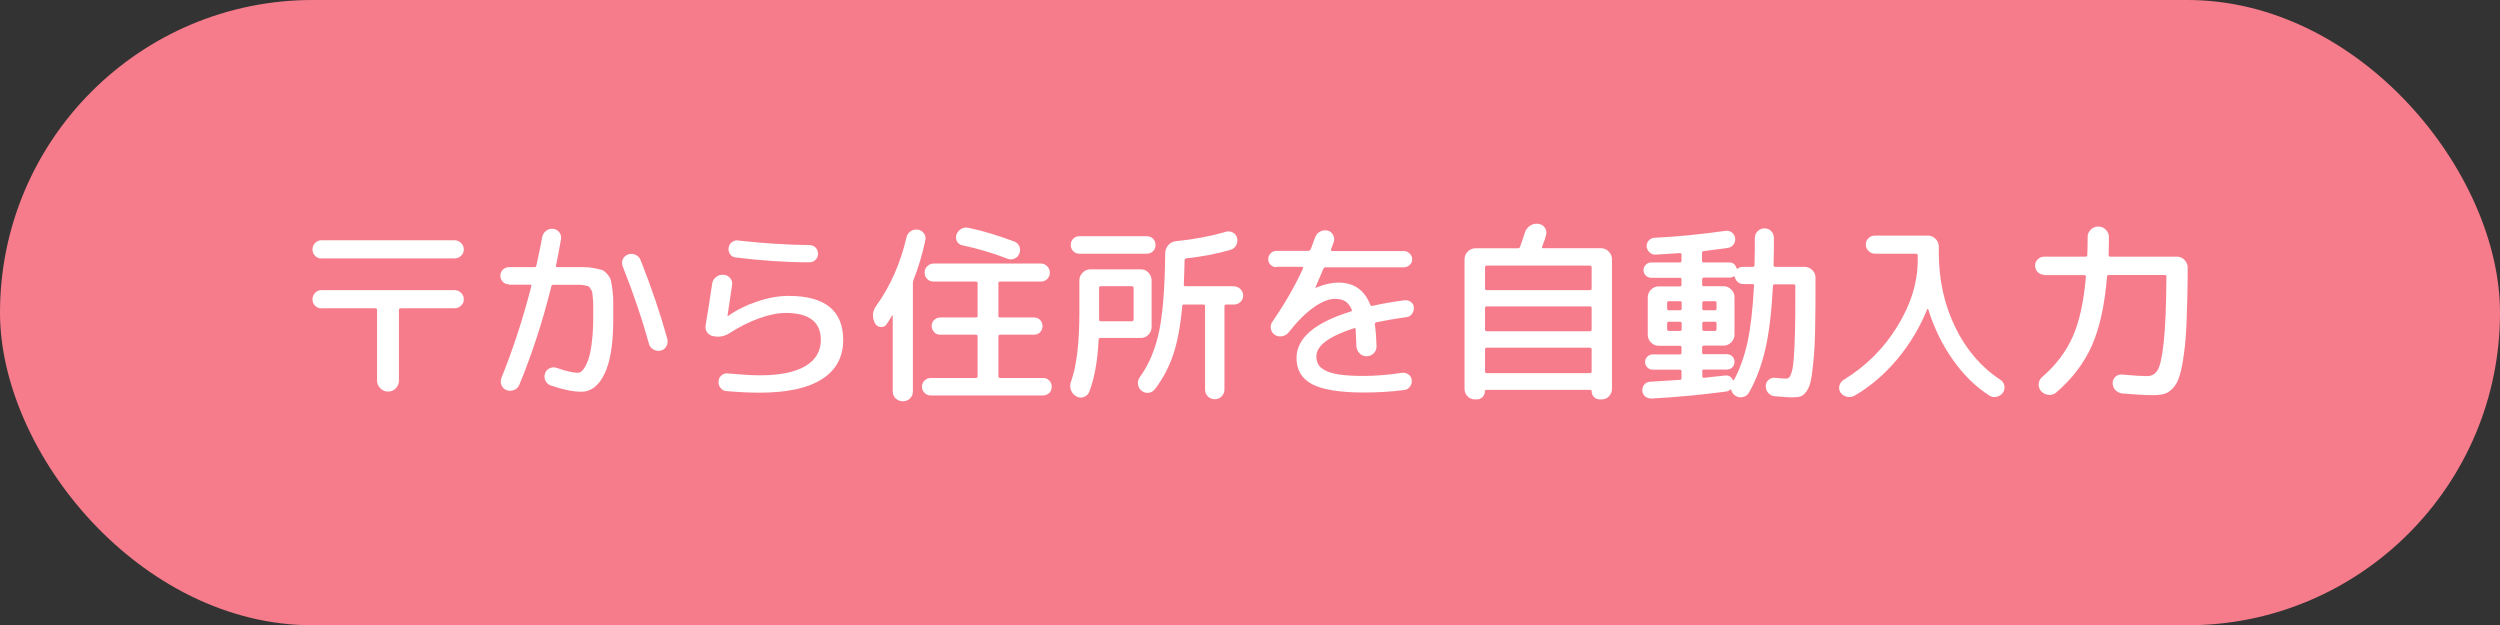
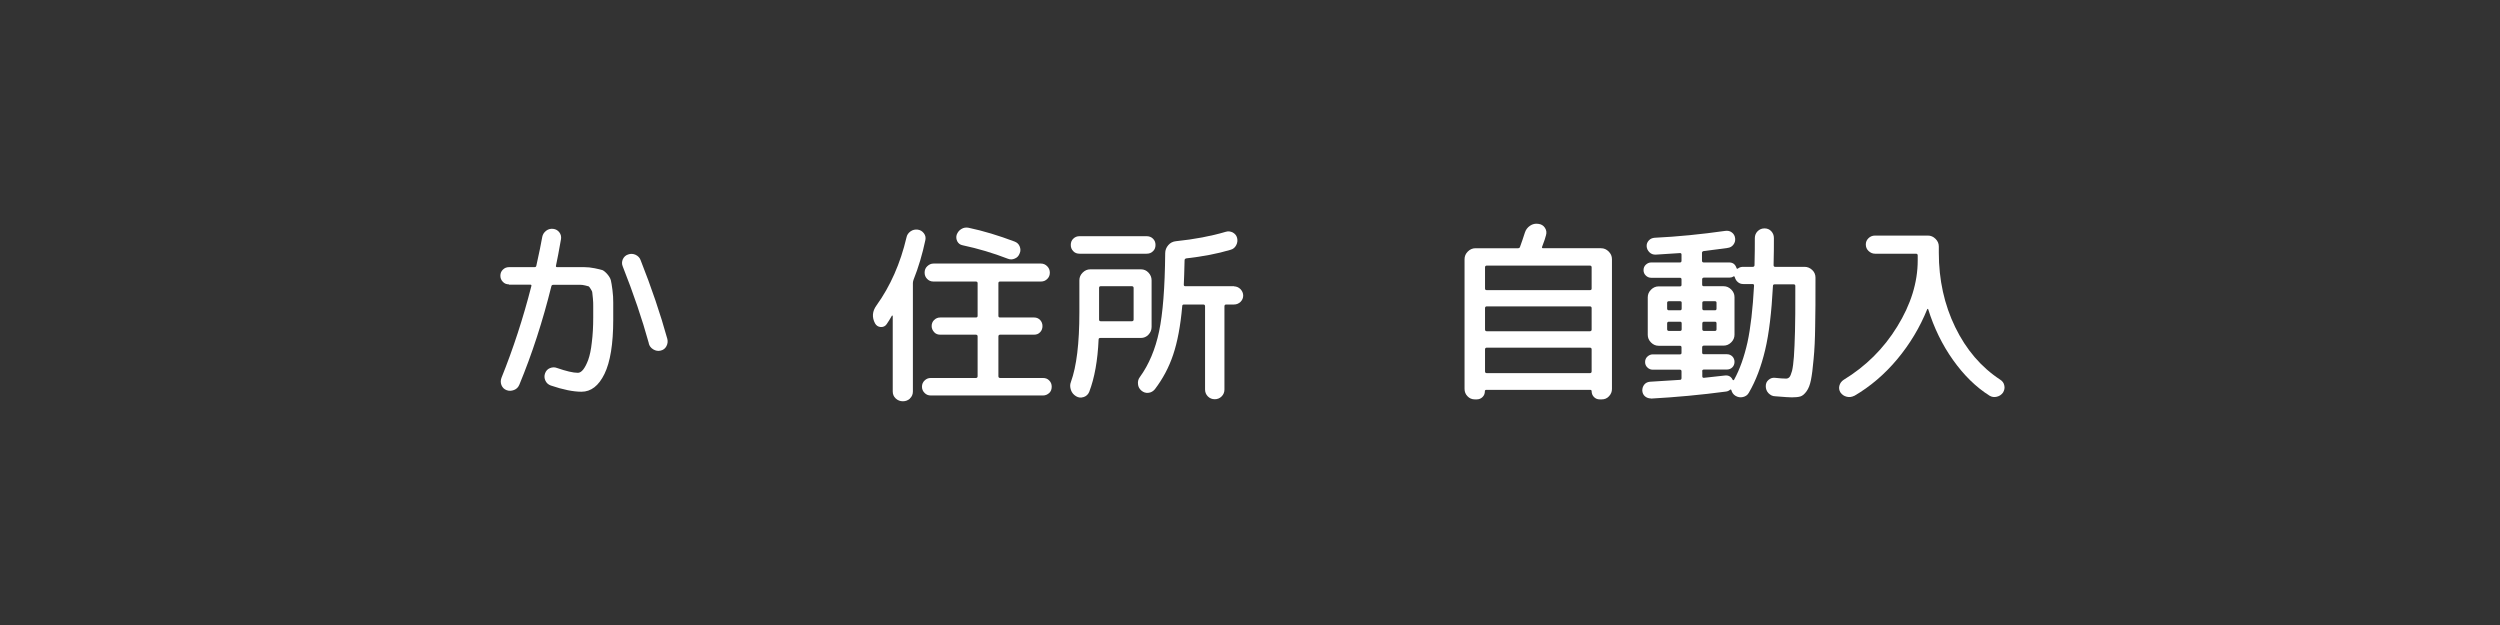
<svg xmlns="http://www.w3.org/2000/svg" id="_レイヤー_2" data-name="レイヤー 2" viewBox="0 0 159.93 40">
  <rect x="0" y="0" width="159.93" height="40" fill="#333333" stroke="none" />
  <defs>
    <style>
      .cls-1 {
        fill: #fff;
      }

      .cls-1, .cls-2 {
        stroke-width: 0px;
      }

      .cls-2 {
        fill: #f77c8b;
      }
    </style>
  </defs>
  <g id="_テキスト" data-name="テキスト">
-     <rect class="cls-2" x="0" y="0" width="159.93" height="40" rx="20" ry="20" />
    <g>
-       <path class="cls-1" d="m20.57,16.54c-.16,0-.3-.06-.41-.17s-.17-.25-.17-.41.06-.3.17-.42c.11-.11.25-.17.4-.17h8.52c.16,0,.29.06.41.17.12.11.18.25.18.42s-.06.29-.17.4c-.12.11-.25.17-.42.17h-8.52Zm0,3.19c-.16,0-.3-.06-.41-.17s-.17-.25-.17-.41.06-.3.17-.42c.11-.11.25-.17.4-.17h8.52c.16,0,.29.06.41.17.12.11.18.25.18.42s-.06.29-.17.4c-.12.11-.25.17-.42.17h-3.45c-.07,0-.11.04-.11.11v4.52c0,.19-.07.35-.2.49-.13.14-.3.21-.48.21h-.02c-.19,0-.35-.07-.49-.21-.14-.14-.21-.3-.21-.49v-4.52c0-.07-.03-.11-.1-.11h-3.46Z" />
      <path class="cls-1" d="m32.56,18.19c-.16,0-.29-.05-.39-.16-.11-.11-.16-.24-.16-.39s.05-.29.16-.39c.11-.11.24-.16.39-.16h1.63c.07,0,.11-.03.12-.09.18-.82.31-1.43.38-1.85.03-.16.12-.29.25-.39s.28-.14.45-.12c.16.02.29.09.39.22.1.13.13.27.11.43-.13.75-.24,1.32-.32,1.69-.02.07,0,.11.07.11h1.74c.2,0,.42.02.66.07s.41.09.5.12c.09.04.2.13.32.27s.19.27.22.39.06.32.1.61c.04.29.05.56.05.81v1.1c0,1.54-.19,2.7-.56,3.46s-.86,1.14-1.47,1.14c-.52,0-1.18-.13-1.97-.4-.16-.06-.27-.16-.34-.31-.07-.15-.08-.31-.02-.47.06-.16.16-.27.31-.33s.3-.07.45-.01c.58.2,1.03.31,1.34.31.11,0,.23-.07.34-.21.11-.14.22-.35.32-.62.1-.28.18-.65.23-1.12.06-.47.09-1,.09-1.6v-.7c0-.14,0-.31-.02-.5-.02-.2-.03-.32-.04-.38,0-.06-.04-.14-.1-.23-.06-.1-.1-.15-.13-.17-.03-.01-.11-.03-.23-.06-.12-.03-.22-.04-.3-.04h-1.73c-.07,0-.12.03-.13.1-.55,2.22-1.23,4.32-2.05,6.3-.07.16-.18.27-.34.33s-.32.07-.47.01c-.16-.06-.26-.16-.33-.32-.06-.15-.06-.31,0-.47.75-1.86,1.39-3.82,1.91-5.86.02-.07,0-.1-.07-.1h-1.37Zm8.95,3.78c-.43-1.56-.99-3.2-1.67-4.92-.07-.16-.06-.31,0-.46.07-.15.18-.26.34-.31.16-.06.33-.05.48.02s.27.19.32.34c.7,1.77,1.27,3.45,1.71,5.04.04.16.02.32-.06.47s-.2.24-.37.28c-.16.04-.32.01-.47-.08-.15-.09-.25-.22-.29-.39Z" />
-       <path class="cls-1" d="m45.61,21.51c-.16-.04-.29-.13-.38-.26-.09-.13-.12-.28-.09-.44.14-.83.28-1.72.42-2.67.02-.17.11-.31.25-.42.14-.11.3-.16.48-.14.17,0,.31.08.42.21s.15.29.12.46c-.13.91-.23,1.56-.29,1.95,0,.02,0,.02.01.02h.02c.53-.38,1.15-.69,1.86-.93.71-.24,1.38-.36,2.02-.36,2.33,0,3.49.94,3.49,2.82,0,1.09-.45,1.92-1.35,2.5-.9.58-2.23.87-3.98.87-.63,0-1.34-.03-2.12-.1-.16,0-.29-.07-.39-.2-.11-.12-.15-.27-.13-.43,0-.15.07-.28.19-.38s.25-.14.41-.12c.87.08,1.55.12,2.05.12,1.28,0,2.24-.2,2.9-.59.66-.39.99-.95.99-1.68,0-1.14-.75-1.72-2.24-1.72-.5,0-1.07.11-1.7.34-.64.23-1.26.54-1.88.94-.34.22-.7.29-1.05.2Zm1.63-6.12c1.54.17,3.05.27,4.55.29.16,0,.28.05.39.16.1.11.15.24.15.39s-.05.29-.16.39c-.11.11-.24.16-.39.16-1.54,0-3.11-.11-4.71-.31-.16-.02-.28-.08-.36-.2-.09-.12-.12-.26-.1-.41.02-.16.09-.28.21-.37.13-.09.27-.13.42-.11Z" />
-       <path class="cls-1" d="m58.22,25.49c-.13.12-.28.18-.46.18s-.33-.06-.46-.18-.19-.27-.19-.45v-4.82s0-.03-.02-.03c-.01,0-.02,0-.03,0-.12.22-.24.4-.34.55-.09.13-.22.19-.38.18-.16-.01-.28-.09-.36-.23-.21-.39-.18-.78.09-1.15.89-1.24,1.53-2.69,1.92-4.35.03-.16.12-.29.26-.39.14-.1.3-.13.46-.11.16.02.29.1.39.23.1.13.13.27.1.43-.19.9-.44,1.75-.76,2.55-.02.07-.04.13-.04.2v6.94c0,.18-.06.33-.19.45Zm8.5-1.31c.16,0,.3.05.4.16.11.11.16.24.16.4s-.05.3-.16.4-.24.16-.4.16h-7.17c-.16,0-.29-.05-.4-.16s-.17-.24-.17-.4.06-.3.17-.4c.11-.11.24-.16.4-.16h2.88c.07,0,.11-.04.11-.11v-2.55c0-.07-.04-.11-.11-.11h-2.28c-.16,0-.29-.05-.39-.16s-.16-.24-.16-.39.05-.29.16-.39c.11-.11.24-.16.39-.16h2.28c.07,0,.11-.03.11-.1v-2.1c0-.06-.04-.1-.11-.1h-2.72c-.16,0-.3-.06-.4-.17-.11-.11-.16-.24-.16-.4s.05-.3.17-.41.24-.17.4-.17h6.87c.16,0,.29.06.4.17s.17.25.17.41-.05.29-.16.4c-.11.11-.24.17-.41.17h-2.61c-.07,0-.11.03-.11.1v2.1c0,.07.04.1.11.1h2.17c.16,0,.28.05.39.16.1.11.15.24.15.39s-.05.29-.15.39c-.1.11-.23.16-.39.16h-2.17c-.07,0-.11.04-.11.11v2.55c0,.07.04.11.11.11h2.76Zm-2.27-7.63c-.93-.36-1.9-.65-2.89-.86-.16-.03-.27-.12-.34-.25-.07-.14-.08-.28-.04-.42.06-.16.16-.29.3-.37.14-.09.3-.11.46-.08.95.2,1.93.5,2.94.88.16.06.27.16.33.31s.07.3,0,.45c-.06.16-.16.27-.31.33-.15.07-.3.07-.45.01Z" />
+       <path class="cls-1" d="m58.22,25.49c-.13.12-.28.18-.46.18s-.33-.06-.46-.18-.19-.27-.19-.45v-4.82s0-.03-.02-.03c-.01,0-.02,0-.03,0-.12.22-.24.4-.34.55-.09.13-.22.19-.38.18-.16-.01-.28-.09-.36-.23-.21-.39-.18-.78.09-1.15.89-1.24,1.53-2.69,1.92-4.35.03-.16.12-.29.26-.39.14-.1.3-.13.46-.11.16.02.29.1.39.23.1.13.13.27.1.43-.19.9-.44,1.75-.76,2.55-.02.07-.04.13-.04.2v6.94c0,.18-.06.33-.19.45Zm8.5-1.31c.16,0,.3.05.4.16.11.11.16.24.16.4s-.05.3-.16.4-.24.16-.4.16h-7.17c-.16,0-.29-.05-.4-.16s-.17-.24-.17-.4.06-.3.17-.4c.11-.11.24-.16.4-.16h2.88c.07,0,.11-.04.11-.11v-2.55c0-.07-.04-.11-.11-.11h-2.28c-.16,0-.29-.05-.39-.16s-.16-.24-.16-.39.05-.29.16-.39c.11-.11.24-.16.39-.16h2.28c.07,0,.11-.03.11-.1v-2.1c0-.06-.04-.1-.11-.1h-2.72c-.16,0-.3-.06-.4-.17-.11-.11-.16-.24-.16-.4s.05-.3.17-.41.24-.17.4-.17h6.87c.16,0,.29.06.4.17s.17.25.17.41-.05.29-.16.4c-.11.11-.24.17-.41.17h-2.61c-.07,0-.11.03-.11.1v2.1c0,.07.04.1.11.1h2.17c.16,0,.28.05.39.16.1.11.15.24.15.39s-.05.29-.15.39c-.1.11-.23.16-.39.16h-2.17c-.07,0-.11.04-.11.11v2.55c0,.07.04.11.11.11h2.76m-2.27-7.63c-.93-.36-1.9-.65-2.89-.86-.16-.03-.27-.12-.34-.25-.07-.14-.08-.28-.04-.42.06-.16.16-.29.3-.37.14-.09.3-.11.46-.08.95.2,1.93.5,2.94.88.16.06.27.16.33.31s.07.3,0,.45c-.06.16-.16.27-.31.33-.15.07-.3.07-.45.01Z" />
      <path class="cls-1" d="m69.32,25.4c-.17.06-.33.04-.48-.05s-.27-.22-.33-.4-.07-.35,0-.52c.36-.99.54-2.47.54-4.44v-2.06c0-.19.07-.35.21-.49.14-.14.3-.21.49-.21h3.24c.19,0,.35.07.48.21.13.14.2.3.2.49v2.99c0,.19-.07.35-.2.49-.13.14-.3.21-.48.21h-2.6c-.07,0-.11.03-.11.1-.06,1.35-.26,2.46-.6,3.35-.07.16-.18.27-.35.33Zm-.26-9.17c-.16,0-.3-.05-.4-.16-.11-.11-.16-.24-.16-.4s.05-.3.16-.4c.11-.11.24-.16.4-.16h4.29c.16,0,.3.05.41.16.11.11.16.24.16.4s-.05.3-.16.4c-.11.11-.24.16-.41.16h-4.29Zm1.25,2.19v2.02c0,.07.03.11.1.11h2c.07,0,.11-.04.11-.11v-2.02c0-.07-.04-.11-.11-.11h-2c-.07,0-.1.04-.1.11Zm8.63-.1c.16,0,.3.06.42.18.11.12.17.26.17.41s-.06.29-.17.4c-.12.11-.25.17-.42.17h-.5c-.07,0-.11.04-.11.11v5.33c0,.17-.06.32-.18.44-.12.12-.27.18-.44.18s-.32-.06-.44-.18c-.12-.12-.18-.27-.18-.44v-5.33c0-.07-.04-.11-.11-.11h-1.24c-.07,0-.11.03-.11.1-.11,1.27-.31,2.31-.58,3.11-.27.81-.66,1.54-1.17,2.21-.11.13-.24.21-.41.23-.17.02-.32-.03-.45-.14-.13-.11-.21-.25-.22-.42-.02-.17.02-.32.12-.45.58-.8.99-1.78,1.23-2.92s.37-2.81.39-5c0-.2.07-.37.2-.52.13-.15.29-.23.49-.25,1.17-.12,2.23-.32,3.18-.6.16-.05.3-.03.45.04.14.08.24.19.28.35.04.16.02.32-.06.47-.08.15-.2.25-.36.29-.83.25-1.78.43-2.84.55-.07.02-.1.06-.1.12-.02.7-.03,1.22-.05,1.56,0,.07.03.1.1.1h3.14Z" />
-       <path class="cls-1" d="m81.64,17.09c-.14,0-.26-.05-.36-.15-.1-.1-.15-.22-.15-.36s.05-.26.15-.37c.1-.11.22-.16.36-.16h2.06c.07,0,.11-.04.15-.11.13-.33.22-.58.28-.75.06-.16.16-.29.31-.37s.31-.11.48-.07c.16.03.27.12.36.28.08.15.09.3.04.46-.02.04-.04.11-.08.22-.04.11-.07.19-.09.25-.02.07,0,.1.07.1h4.59c.14,0,.26.05.37.16.11.11.16.23.16.37s-.05.26-.16.36c-.11.1-.23.15-.37.15h-5c-.07,0-.12.03-.15.09-.04.1-.21.5-.51,1.2v.02h.02c.53-.22,1.01-.33,1.45-.33.99,0,1.67.47,2.04,1.42.03.06.07.08.12.07.67-.15,1.36-.27,2.08-.36.15-.02.28.02.4.11.12.09.18.21.19.36,0,.16-.04.29-.13.41s-.21.19-.36.2c-.72.1-1.36.21-1.92.33-.07.02-.1.06-.09.12.06.4.09.87.11,1.4,0,.18-.05.33-.18.46-.13.13-.28.19-.46.19s-.33-.06-.45-.19c-.12-.13-.19-.28-.2-.46-.02-.49-.03-.85-.05-1.08,0-.06-.04-.08-.11-.06-1.6.52-2.4,1.12-2.4,1.79,0,.2.04.36.11.5.07.14.21.27.42.39.2.12.51.21.93.28.41.06.93.09,1.55.09.73,0,1.55-.06,2.48-.2.15-.02.28.02.41.11.12.09.19.21.2.36.02.16-.02.3-.12.42-.09.13-.22.2-.37.21-.82.11-1.68.16-2.59.16-1.52,0-2.62-.18-3.29-.53-.67-.36-1-.91-1-1.67,0-1.28,1.16-2.27,3.47-2.98.07-.02.09-.06.06-.13-.11-.25-.25-.43-.42-.53s-.39-.15-.66-.15c-.38,0-.84.18-1.36.55-.52.37-1.05.9-1.59,1.59-.11.14-.25.22-.42.25s-.33,0-.47-.09c-.14-.09-.22-.22-.25-.39-.03-.17,0-.32.1-.45.79-1.15,1.45-2.29,1.96-3.42,0-.02,0-.03,0-.06-.01-.02-.03-.03-.06-.03h-1.63Z" />
      <path class="cls-1" d="m94.35,25.55c-.19,0-.35-.07-.47-.2-.13-.13-.19-.29-.19-.47v-8.3c0-.19.07-.35.21-.49.14-.14.3-.21.49-.21h2.72c.07,0,.11-.03.13-.09.1-.27.2-.57.31-.91.06-.19.17-.33.33-.44.16-.11.34-.15.53-.12.18.02.32.1.42.25.1.15.12.31.07.48-.03.13-.11.38-.25.74-.02.06,0,.09.07.09h3.7c.19,0,.35.07.49.21.14.14.21.3.21.49v8.3c0,.18-.06.33-.19.47s-.28.2-.47.2h-.12c-.15,0-.27-.05-.37-.15-.1-.1-.15-.23-.15-.37,0-.06-.03-.09-.09-.09h-6.65c-.06,0-.09.03-.09.09,0,.15-.05.27-.15.37-.1.1-.23.15-.37.15h-.12Zm.65-8.45v1.36c0,.07.04.1.11.1h6.6c.07,0,.11-.03.11-.1v-1.36c0-.07-.04-.11-.11-.11h-6.6c-.07,0-.11.04-.11.11Zm0,2.61v1.37c0,.07.04.11.11.11h6.6c.07,0,.11-.04.11-.11v-1.37c0-.07-.04-.11-.11-.11h-6.6c-.07,0-.11.04-.11.11Zm0,2.64v1.41c0,.07.04.11.11.11h6.6c.07,0,.11-.04.11-.11v-1.41c0-.07-.04-.11-.11-.11h-6.6c-.07,0-.11.04-.11.11Z" />
      <path class="cls-1" d="m105.63,25.49c-.15,0-.28-.04-.39-.13s-.17-.22-.18-.37c0-.15.04-.28.13-.39s.22-.17.37-.18c.94-.06,1.58-.1,1.91-.12.07,0,.1-.04.1-.12v-.42c0-.07-.03-.11-.1-.11h-1.74c-.13,0-.25-.05-.34-.14-.1-.09-.15-.21-.15-.35s.05-.26.15-.35c.1-.09.21-.14.34-.14h1.74c.07,0,.1-.03.1-.1v-.34c0-.07-.03-.11-.1-.11h-1.36c-.19,0-.35-.07-.49-.21-.14-.14-.21-.3-.21-.49v-2.4c0-.19.07-.35.21-.49.14-.14.3-.21.49-.21h1.36c.07,0,.1-.03.1-.1v-.34c0-.07-.03-.11-.1-.11h-1.84c-.13,0-.25-.05-.34-.14-.1-.09-.15-.21-.15-.35s.05-.26.15-.35c.1-.09.21-.14.34-.14h1.84c.07,0,.1-.04.1-.11v-.39c0-.07-.03-.1-.1-.1-.7.05-1.22.08-1.56.1-.15,0-.28-.04-.39-.15-.11-.11-.17-.23-.18-.38s.04-.27.14-.38c.1-.11.23-.16.37-.17,1.46-.07,2.97-.22,4.52-.44.15-.02.29,0,.42.1.12.09.19.21.21.37s-.02.29-.11.41c-.09.12-.21.19-.37.21-.32.05-.83.11-1.53.2-.07.02-.11.05-.11.11v.51c0,.07.04.11.11.11h1.63c.24,0,.39.12.47.36.02.05.05.06.1.02.09-.07.2-.1.32-.1h.62c.07,0,.11-.04.11-.11.02-.72.02-1.3.02-1.73,0-.17.06-.32.18-.44.12-.12.27-.18.44-.18s.32.06.43.18.17.26.17.44c0,.43,0,1.01-.02,1.73,0,.07.03.11.1.11h1.88c.19,0,.35.07.49.2.14.13.21.3.21.48v.1c0,1.23,0,2.25-.02,3.04-.01.79-.04,1.49-.1,2.08-.05.59-.11,1.04-.17,1.34-.06.3-.15.54-.28.72s-.26.29-.39.33c-.13.04-.31.06-.55.06-.12,0-.48-.02-1.07-.07-.17,0-.31-.08-.43-.2-.12-.13-.17-.28-.17-.45s.06-.3.18-.4c.12-.1.25-.15.41-.13.29.03.52.05.71.05.08,0,.15-.03.21-.09.06-.06.11-.2.17-.4.05-.21.09-.51.12-.91.03-.4.05-.94.07-1.62s.02-1.52.02-2.52v-.39c0-.07-.04-.1-.11-.1h-1.21c-.07,0-.11.03-.11.1-.09,1.68-.25,3.05-.5,4.1s-.59,1.96-1.04,2.73c-.08.15-.21.24-.38.28-.17.04-.33.01-.48-.08-.13-.08-.22-.2-.26-.36,0-.02-.02-.03-.04-.04-.02,0-.03,0-.04.01-.08.07-.17.11-.27.12-1.58.21-3.18.36-4.81.45Zm1.02-6.12v.37c0,.07.04.11.11.11h.72c.07,0,.1-.04.1-.11v-.37c0-.07-.03-.1-.1-.1h-.72c-.07,0-.11.03-.11.1Zm.83,1.8c.07,0,.1-.04.1-.11v-.37c0-.07-.03-.11-.1-.11h-.72c-.07,0-.11.04-.11.11v.37c0,.07.04.11.11.11h.72Zm1.42,2.59v.31c0,.07.03.1.1.1.47-.05.92-.1,1.36-.15.22-.02.38.07.48.27,0,.02.02.03.04.03.02,0,.04,0,.05-.02.37-.67.65-1.47.86-2.4.2-.93.34-2.14.42-3.63,0-.07-.03-.1-.1-.1h-.59c-.13,0-.25-.04-.34-.12-.1-.08-.16-.18-.2-.31-.02-.07-.05-.08-.1-.05-.07.05-.16.07-.25.07h-1.63c-.07,0-.11.04-.11.11v.34c0,.07.04.1.11.1h1.26c.19,0,.35.07.49.21.14.14.21.3.21.49v2.4c0,.19-.07.35-.21.49s-.3.21-.49.21h-1.26c-.07,0-.11.04-.11.11v.34c0,.07.04.1.11.1h1.47c.14,0,.26.05.35.14.09.09.14.21.14.35s-.05.26-.14.35c-.09.09-.21.14-.35.14h-1.47c-.07,0-.11.04-.11.11Zm0-4.39v.37c0,.07.04.11.11.11h.7c.07,0,.1-.04.1-.11v-.37c0-.07-.03-.1-.1-.1h-.7c-.07,0-.11.03-.11.1Zm0,1.32v.37c0,.07.04.11.11.11h.7c.07,0,.1-.04.1-.11v-.37c0-.07-.03-.11-.1-.11h-.7c-.07,0-.11.04-.11.11Z" />
      <path class="cls-1" d="m118.62,25.32c-.16.08-.32.1-.48.06-.17-.04-.3-.13-.4-.27-.09-.14-.11-.29-.07-.44s.13-.28.27-.37c1.41-.86,2.56-1.99,3.43-3.41.87-1.41,1.31-2.82,1.31-4.23v-.32c0-.07-.04-.11-.11-.11h-2.62c-.16,0-.29-.06-.41-.17s-.18-.25-.18-.42.06-.29.17-.4c.11-.11.25-.17.42-.17h3.38c.19,0,.35.07.49.21s.21.3.21.49v.4c0,1.73.35,3.32,1.05,4.76.7,1.44,1.66,2.56,2.88,3.36.14.09.23.21.26.37.04.16,0,.31-.08.45-.1.14-.23.23-.4.27-.17.04-.32.02-.47-.07-.87-.55-1.64-1.31-2.33-2.28s-1.22-2.06-1.59-3.25c0-.02-.02-.02-.03-.02-.01,0-.02,0-.03.02-.47,1.16-1.11,2.23-1.92,3.2s-1.73,1.75-2.74,2.34Z" />
-       <path class="cls-1" d="m130.78,17.58c-.16,0-.3-.06-.42-.17-.11-.11-.17-.25-.17-.42s.06-.29.17-.4c.11-.11.25-.17.42-.17h2.64c.07,0,.11-.04.11-.11.02-.49.02-.87.02-1.15,0-.18.07-.34.2-.47.13-.13.29-.2.48-.2s.35.07.48.2c.13.13.2.29.2.48,0,.27,0,.65-.02,1.14,0,.07.03.11.1.11h4.28c.19,0,.35.07.48.21s.2.3.2.49c0,1.27-.03,2.34-.06,3.21-.03.87-.08,1.62-.17,2.23-.08.61-.17,1.1-.28,1.45-.1.35-.25.63-.43.82-.19.2-.38.32-.57.37-.19.05-.45.08-.77.08-.42,0-1.06-.04-1.9-.11-.17-.02-.32-.09-.44-.21-.12-.13-.18-.28-.18-.45s.06-.3.18-.41c.12-.11.27-.16.43-.14.74.07,1.26.1,1.58.1s.53-.13.69-.39c.16-.26.29-.86.39-1.8.1-.94.16-2.33.17-4.18,0-.06-.03-.1-.1-.1h-3.59c-.07,0-.11.04-.11.11-.15,1.82-.47,3.29-.97,4.41-.5,1.12-1.25,2.11-2.27,2.99-.14.12-.3.18-.49.16-.19-.02-.35-.09-.48-.23-.12-.14-.18-.3-.16-.48.02-.18.09-.33.23-.44.87-.75,1.51-1.6,1.94-2.56s.71-2.23.85-3.84c0-.07-.03-.11-.1-.11h-2.56Z" />
    </g>
  </g>
</svg>